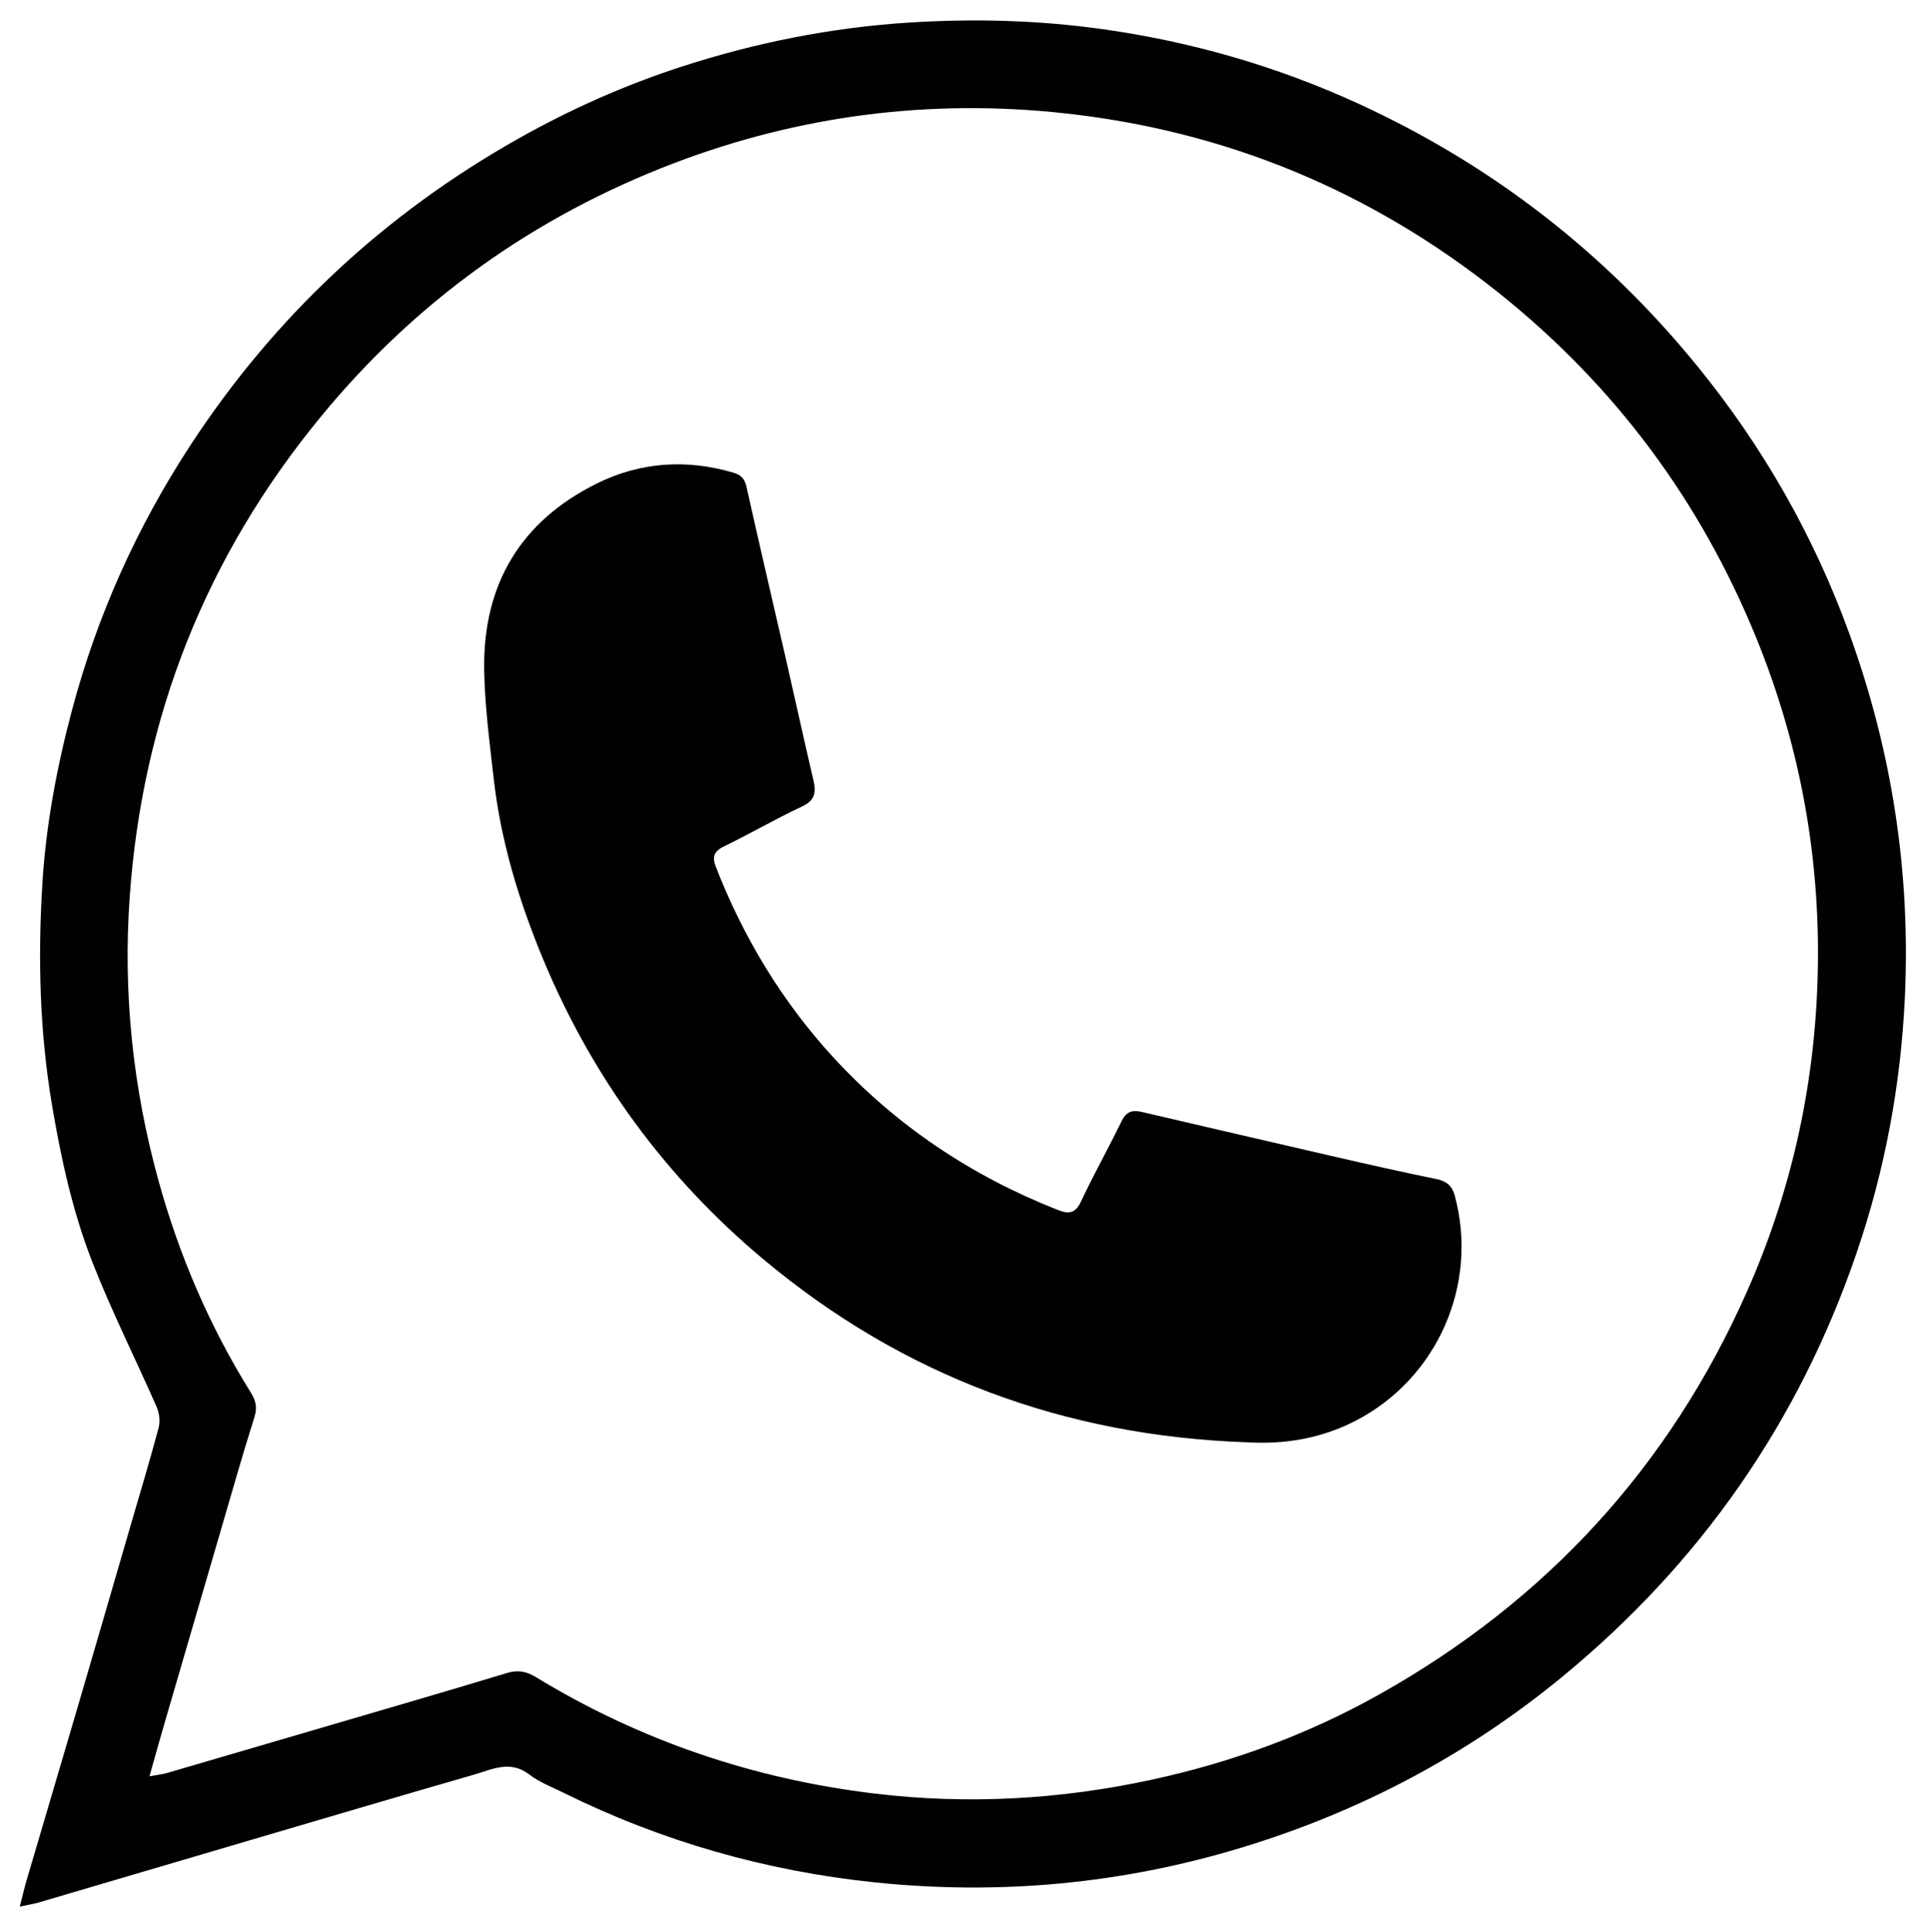
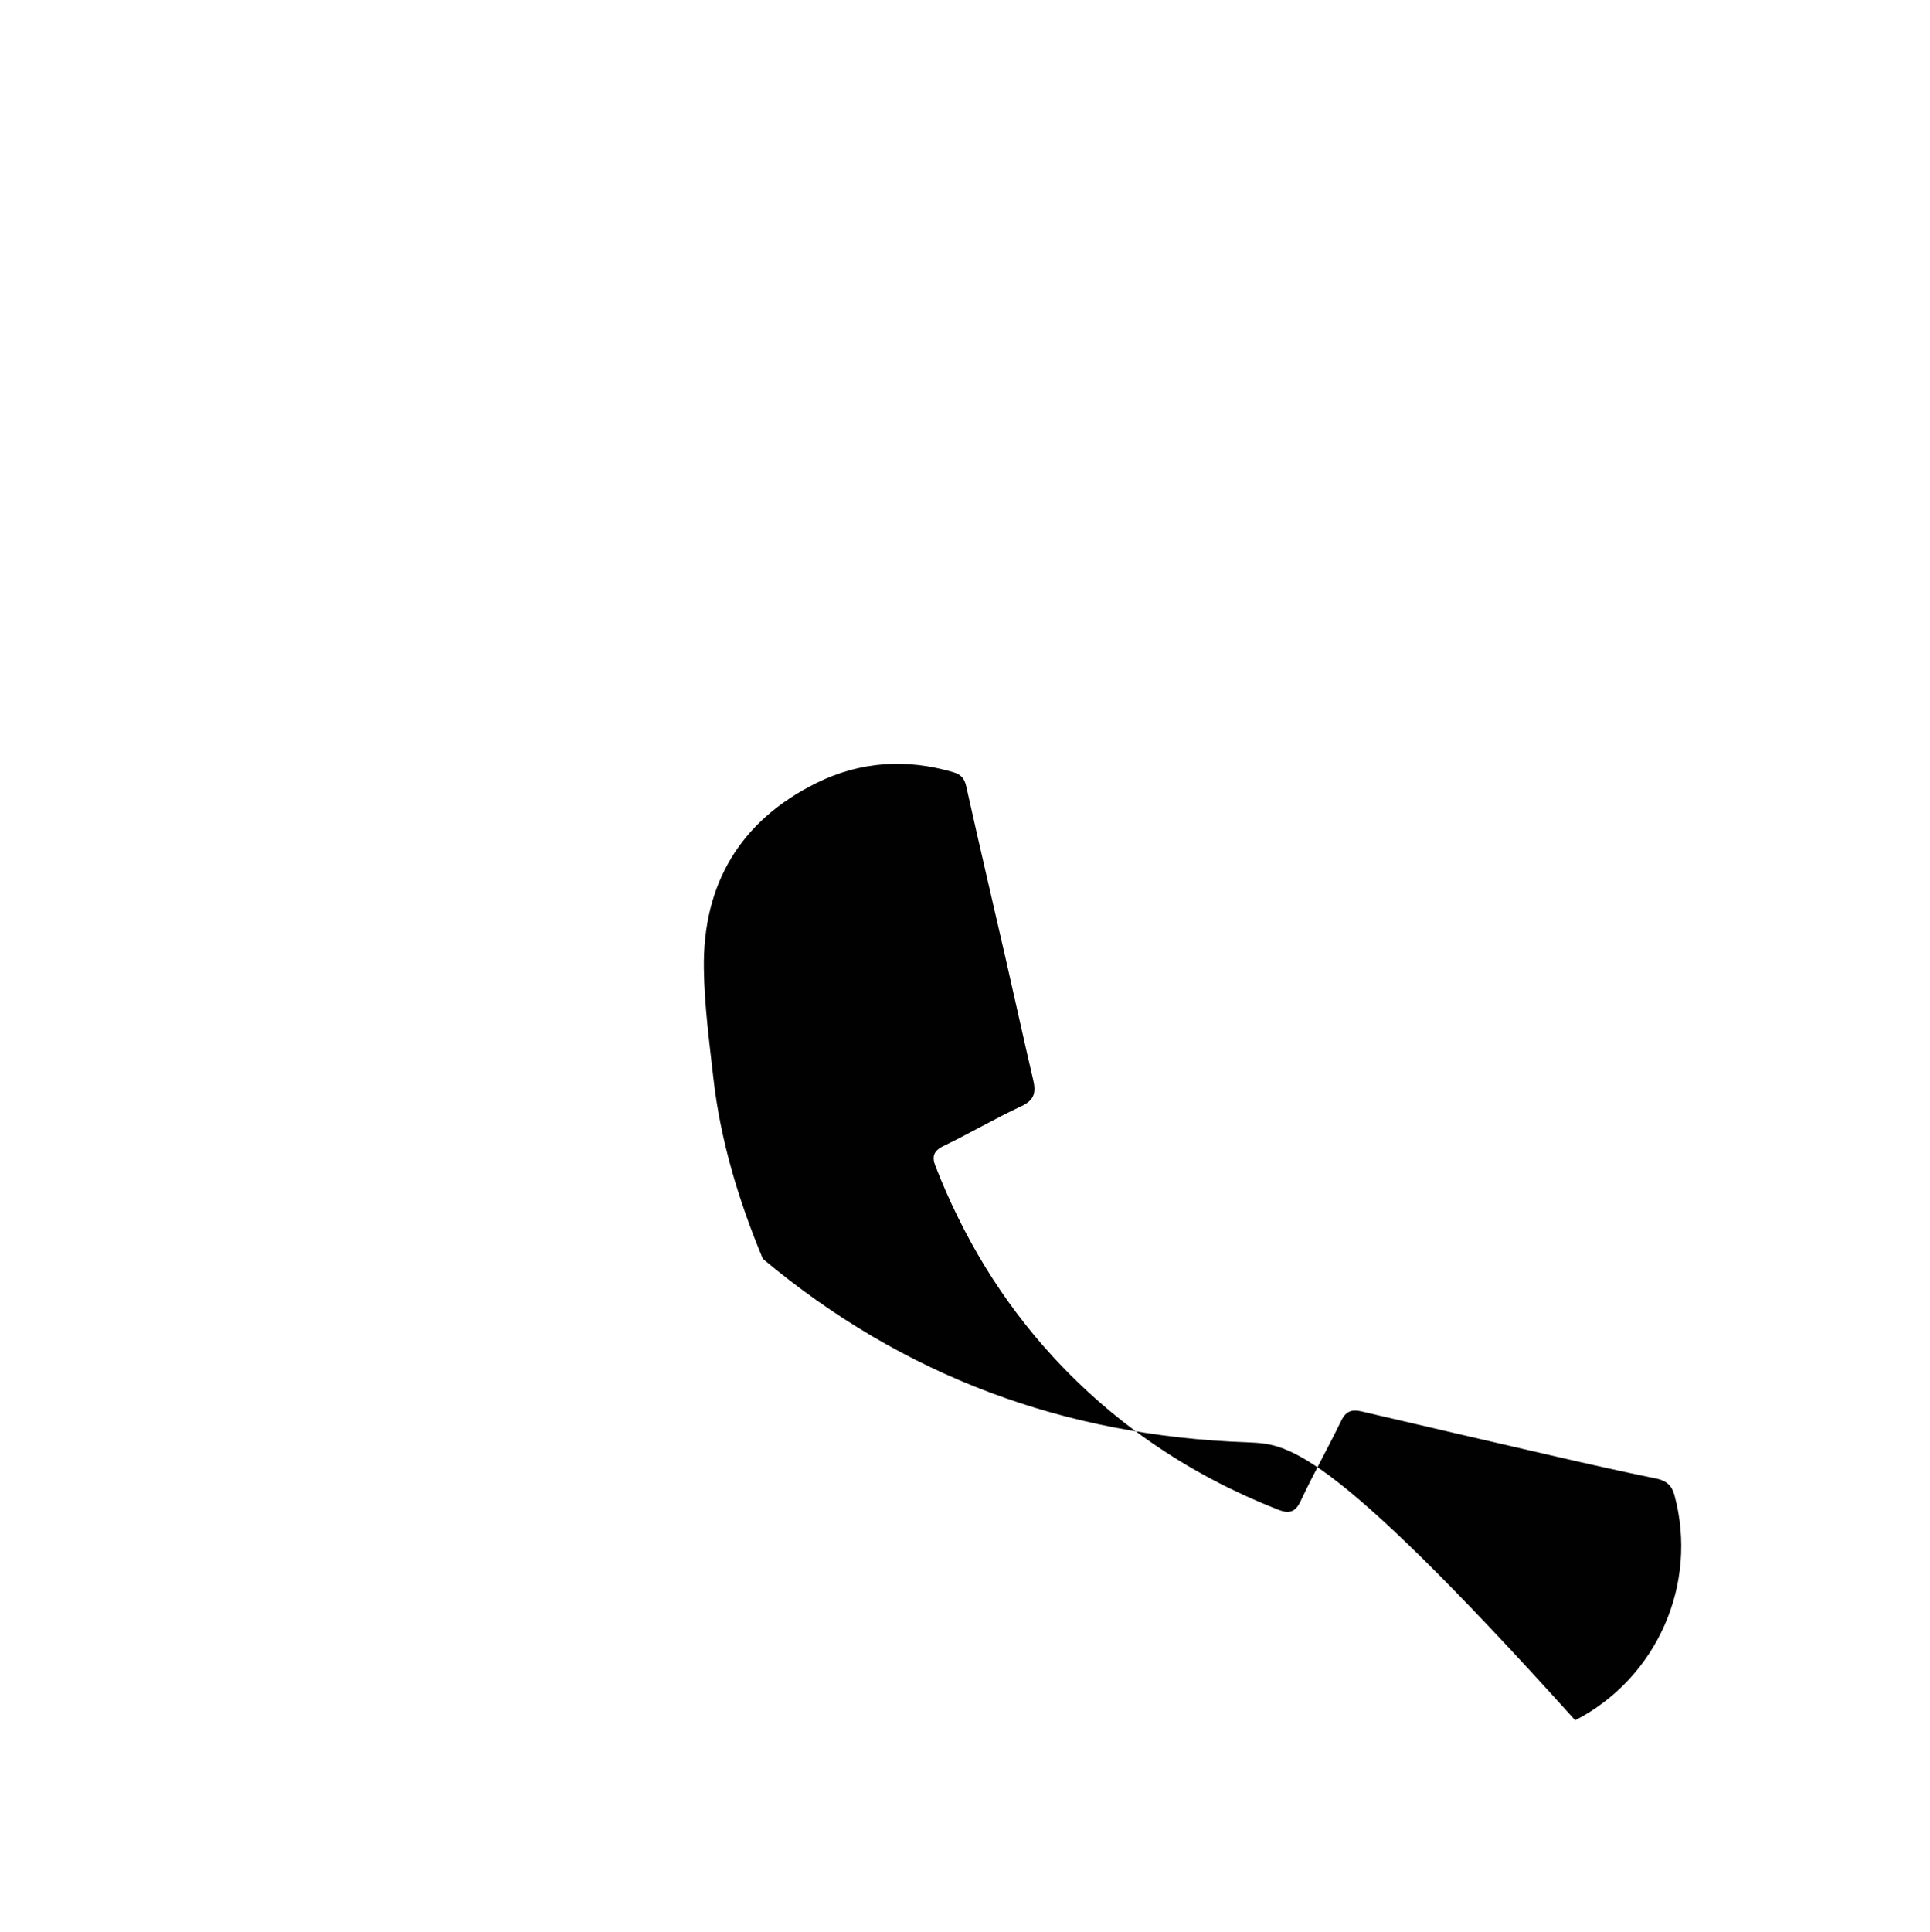
<svg xmlns="http://www.w3.org/2000/svg" version="1.1" id="Layer_1" x="0px" y="0px" viewBox="0 0 366.76 367.12" enable-background="new 0 0 366.76 367.12" xml:space="preserve">
  <g id="wQ4Zzj.tif">
    <g>
-       <path fill="#010101" d="M3.76,362.23c0.53-2.04,0.87-3.55,1.3-5.02c3.18-10.82,6.4-21.63,9.57-32.45    c3.46-11.78,6.88-23.57,10.31-35.36c1.76-6.05,3.59-12.09,5.21-18.18c0.32-1.2,0.12-2.77-0.39-3.94    c-4-9.11-8.48-18.02-12.12-27.27c-3.84-9.74-6.06-19.97-7.8-30.32c-2.32-13.87-2.65-27.8-1.79-41.78    c0.69-11.22,2.76-22.22,5.66-33.1c4.77-17.9,12.27-34.56,22.35-50.03C52.11,60.18,73,40.68,98.62,26.27    c9.87-5.55,20.18-10.13,30.94-13.62c14.03-4.55,28.42-7.42,43.18-8.36c12.33-0.79,24.63-0.46,36.85,1.26    c16.78,2.36,32.95,7.01,48.38,14.07c25.53,11.68,47.17,28.46,64.84,50.26c12.33,15.21,21.91,32.03,28.61,50.47    c8.14,22.39,11.68,45.48,10.56,69.27c-0.79,16.61-3.81,32.79-9.21,48.54c-11.03,32.19-29.79,58.99-56.05,80.54    c-18.07,14.82-38.36,25.51-60.74,32.31c-22.84,6.94-46.15,9.07-69.8,6.61c-20.63-2.15-40.38-7.77-59.03-16.99    c-2.23-1.1-4.63-2.01-6.57-3.5c-3.68-2.82-7.15-0.92-10.63,0.07c-13.4,3.85-26.76,7.81-40.13,11.74    c-14.25,4.19-28.49,8.4-42.74,12.59C6.2,361.76,5.3,361.9,3.76,362.23z M28.4,337.48c1.66-0.31,2.55-0.4,3.4-0.65    c9.4-2.74,18.8-5.5,28.19-8.25c12.1-3.55,24.21-7.05,36.28-10.71c2.13-0.65,3.73-0.36,5.58,0.77    c19.8,12.05,41.28,19.33,64.25,22.1c17.73,2.14,35.34,1.16,52.82-2.63c15.29-3.32,29.8-8.65,43.4-16.31    c31.58-17.77,54.9-43.14,69.62-76.33c8.33-18.76,12.76-38.44,13.44-58.9c0.76-22.63-3.11-44.51-11.69-65.52    c-10.63-26.01-26.88-47.83-48.82-65.36c-24.25-19.37-51.86-30.84-82.68-34.18c-25.43-2.76-50.22,0.38-74.22,9.53    C101.37,41.21,78.97,57.26,60.94,79.2c-21.79,26.51-33.9,57.01-36.3,91.32c-1.28,18.27,0.62,36.22,5.49,53.83    c3.94,14.22,9.72,27.71,17.56,40.26c0.93,1.49,1.23,2.83,0.65,4.65c-2.28,7.2-4.33,14.46-6.45,21.71    c-3.54,12.11-7.07,24.22-10.6,36.33C30.37,330.45,29.49,333.62,28.4,337.48z" />
-       <path fill="#010101" d="M237.03,274.02c-34.62-1.19-65.42-12.54-92.06-34.86c-18.56-15.55-32.46-34.58-41.75-56.9    c-4.6-11.06-8.08-22.51-9.42-34.48c-0.77-6.85-1.69-13.72-1.79-20.6c-0.24-16.12,6.92-28.16,21.42-35.33    c8.25-4.08,17.04-4.68,25.97-2.04c1.43,0.42,2.12,1.13,2.46,2.67c2.49,11.18,5.11,22.33,7.67,33.5c1.7,7.44,3.33,14.91,5.07,22.34    c0.54,2.32,0.21,3.79-2.22,4.92c-5.03,2.35-9.85,5.18-14.85,7.59c-1.9,0.92-2.2,2.05-1.53,3.77    c5.24,13.45,12.58,25.63,22.35,36.27c11.95,13,26.27,22.55,42.69,29.01c1.96,0.77,3.28,0.73,4.35-1.56    c2.43-5.18,5.25-10.18,7.75-15.33c0.88-1.81,2.05-2.16,3.79-1.75c12.28,2.86,24.57,5.73,36.86,8.55    c6.39,1.47,12.79,2.91,19.22,4.22c1.89,0.39,2.93,1.29,3.43,3.1c4.6,16.91-3.29,34.8-18.85,42.82    C251.11,273.27,244.25,274.44,237.03,274.02z" />
+       <path fill="#010101" d="M237.03,274.02c-34.62-1.19-65.42-12.54-92.06-34.86c-4.6-11.06-8.08-22.51-9.42-34.48c-0.77-6.85-1.69-13.72-1.79-20.6c-0.24-16.12,6.92-28.16,21.42-35.33    c8.25-4.08,17.04-4.68,25.97-2.04c1.43,0.42,2.12,1.13,2.46,2.67c2.49,11.18,5.11,22.33,7.67,33.5c1.7,7.44,3.33,14.91,5.07,22.34    c0.54,2.32,0.21,3.79-2.22,4.92c-5.03,2.35-9.85,5.18-14.85,7.59c-1.9,0.92-2.2,2.05-1.53,3.77    c5.24,13.45,12.58,25.63,22.35,36.27c11.95,13,26.27,22.55,42.69,29.01c1.96,0.77,3.28,0.73,4.35-1.56    c2.43-5.18,5.25-10.18,7.75-15.33c0.88-1.81,2.05-2.16,3.79-1.75c12.28,2.86,24.57,5.73,36.86,8.55    c6.39,1.47,12.79,2.91,19.22,4.22c1.89,0.39,2.93,1.29,3.43,3.1c4.6,16.91-3.29,34.8-18.85,42.82    C251.11,273.27,244.25,274.44,237.03,274.02z" />
    </g>
  </g>
</svg>